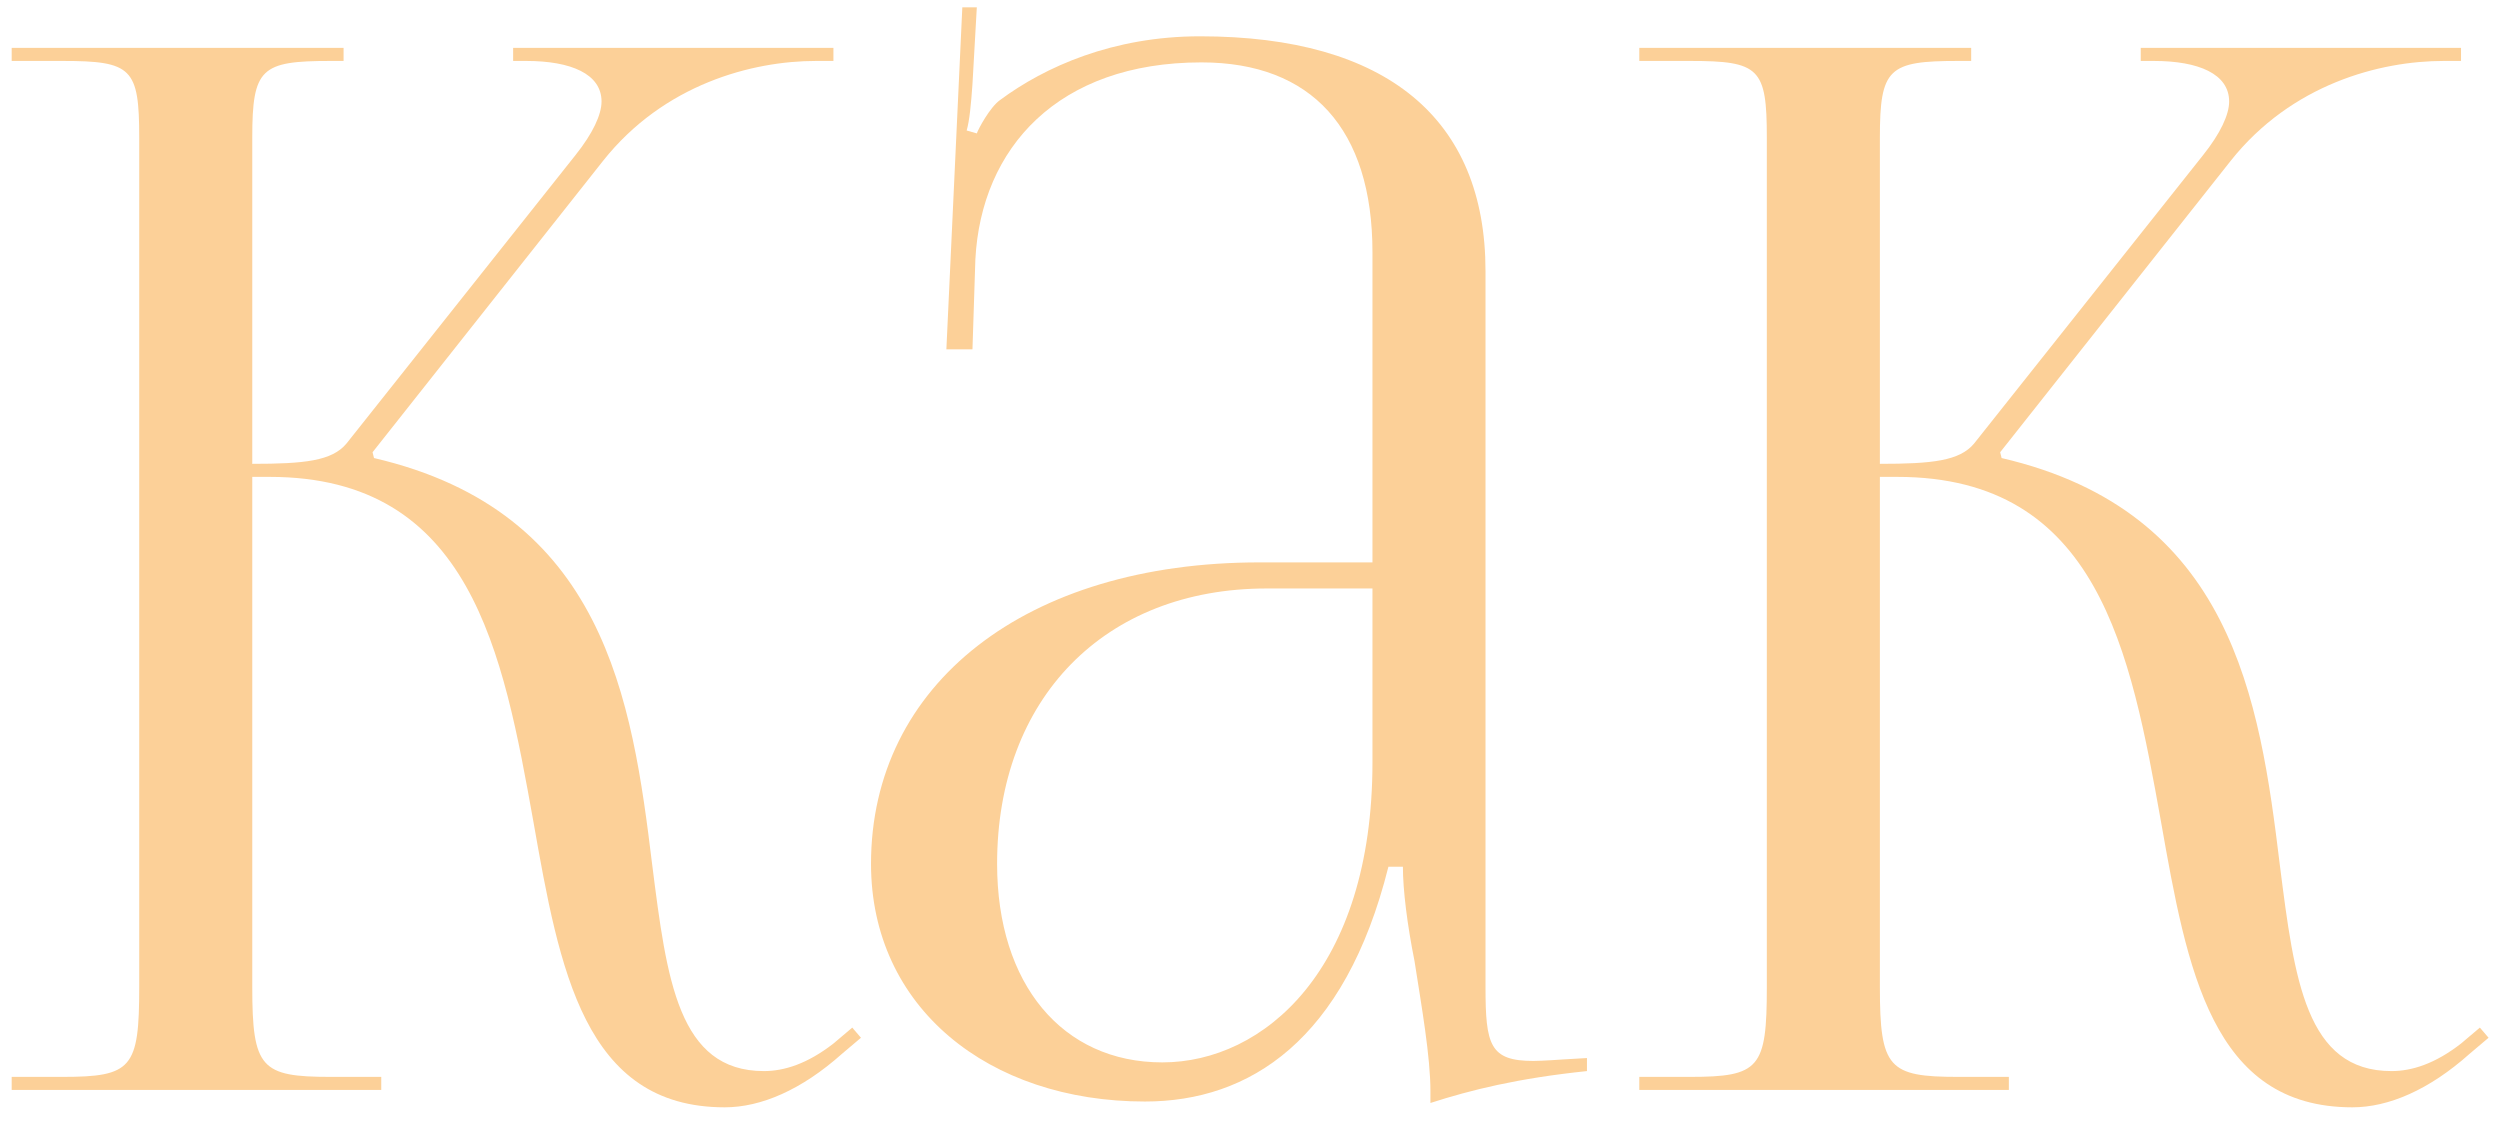
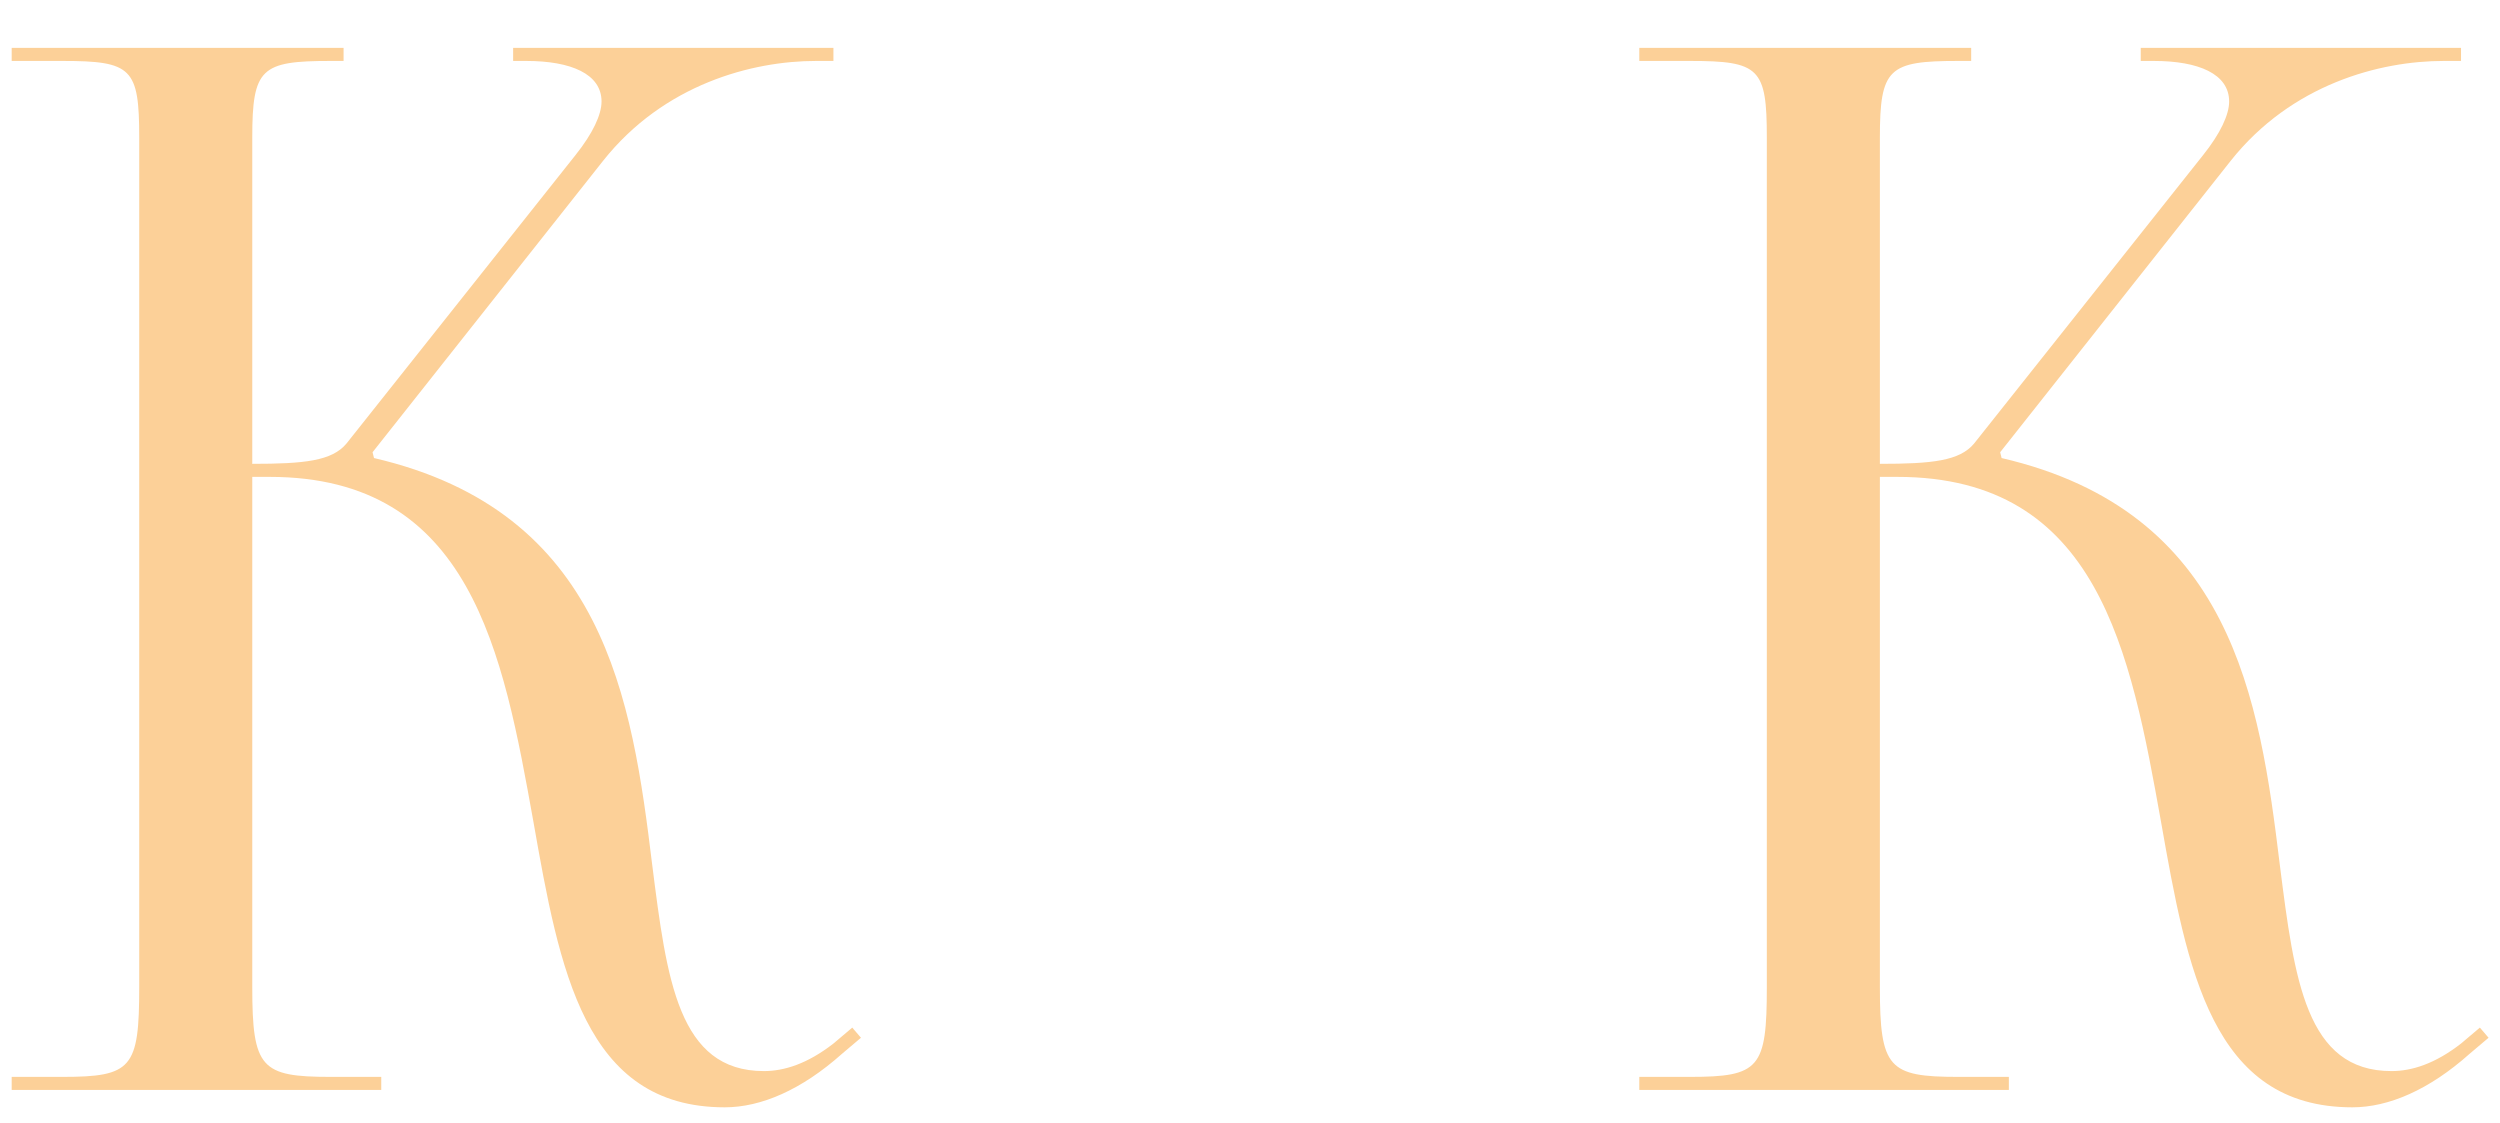
<svg xmlns="http://www.w3.org/2000/svg" width="138" height="62" viewBox="0 0 138 62" fill="none">
  <path d="M0.645 60.164V59.444H3.445C7.285 59.444 7.685 58.964 7.685 54.484V7.604C7.685 3.764 7.285 3.364 3.445 3.364H0.645V2.644H18.965V3.364H18.245C14.405 3.364 13.925 3.764 13.925 7.604V25.604C16.805 25.604 18.325 25.444 19.125 24.484L31.765 8.564C32.725 7.364 33.205 6.324 33.205 5.604C33.205 4.084 31.525 3.364 29.045 3.364H28.325V2.644H46.005V3.364H45.045C41.525 3.364 36.645 4.644 33.285 8.884L20.565 24.964L20.645 25.284C33.365 28.244 34.885 38.564 36.005 47.764C36.805 54.084 37.445 59.124 42.165 59.124C43.285 59.124 44.565 58.724 46.005 57.604L47.045 56.724L47.525 57.284L46.485 58.164C44.245 60.164 42.005 61.124 40.005 61.124C32.245 61.124 30.885 53.524 29.445 45.364C27.765 36.004 26.005 26.324 14.885 26.324H13.925V54.484C13.925 58.964 14.405 59.444 18.245 59.444H21.045V60.164H0.645Z" fill="#FCD098" />
-   <path d="M75.76 31.044V13.924C75.76 7.124 72.4 3.444 66.32 3.444C58.4 3.444 54.16 8.164 53.84 14.324L53.68 19.284H52.24L53.12 0.404H53.92L53.68 4.644C53.6 5.764 53.52 6.644 53.36 7.204L53.92 7.364C54 7.124 54.64 5.924 55.2 5.524C57.68 3.684 61.44 2.004 66.24 2.004C76.56 2.004 82 6.564 82 14.964V54.484C82 57.684 82.24 58.564 84.64 58.564C85.12 58.564 86.24 58.484 86.24 58.484L87.6 58.404V59.124C83.76 59.524 81.2 60.164 78.96 60.884V60.244C78.96 58.324 78.48 55.604 78.08 53.044C77.68 51.044 77.44 49.124 77.44 47.844H76.64C74.24 57.444 68.96 60.804 63.2 60.804C54.56 60.804 48.08 55.604 48.08 47.684C48.08 37.764 56.64 31.044 69.52 31.044H75.76ZM75.76 32.484H69.92C60.96 32.484 55.04 38.564 55.04 47.684C55.04 54.324 58.64 58.644 64.16 58.644C69.76 58.644 75.76 53.524 75.76 42.084V32.484Z" fill="#FCD098" />
  <path d="M90.489 60.164V59.444H93.289C97.129 59.444 97.529 58.964 97.529 54.484V7.604C97.529 3.764 97.129 3.364 93.289 3.364H90.489V2.644H108.809V3.364H108.089C104.249 3.364 103.769 3.764 103.769 7.604V25.604C106.649 25.604 108.169 25.444 108.969 24.484L121.609 8.564C122.569 7.364 123.049 6.324 123.049 5.604C123.049 4.084 121.369 3.364 118.889 3.364H118.169V2.644H135.849V3.364H134.889C131.369 3.364 126.489 4.644 123.129 8.884L110.409 24.964L110.489 25.284C123.209 28.244 124.729 38.564 125.849 47.764C126.649 54.084 127.289 59.124 132.009 59.124C133.129 59.124 134.409 58.724 135.849 57.604L136.889 56.724L137.369 57.284L136.329 58.164C134.089 60.164 131.849 61.124 129.849 61.124C122.089 61.124 120.729 53.524 119.289 45.364C117.609 36.004 115.849 26.324 104.729 26.324H103.769V54.484C103.769 58.964 104.249 59.444 108.089 59.444H110.889V60.164H90.489Z" fill="#FCD098" />
</svg>